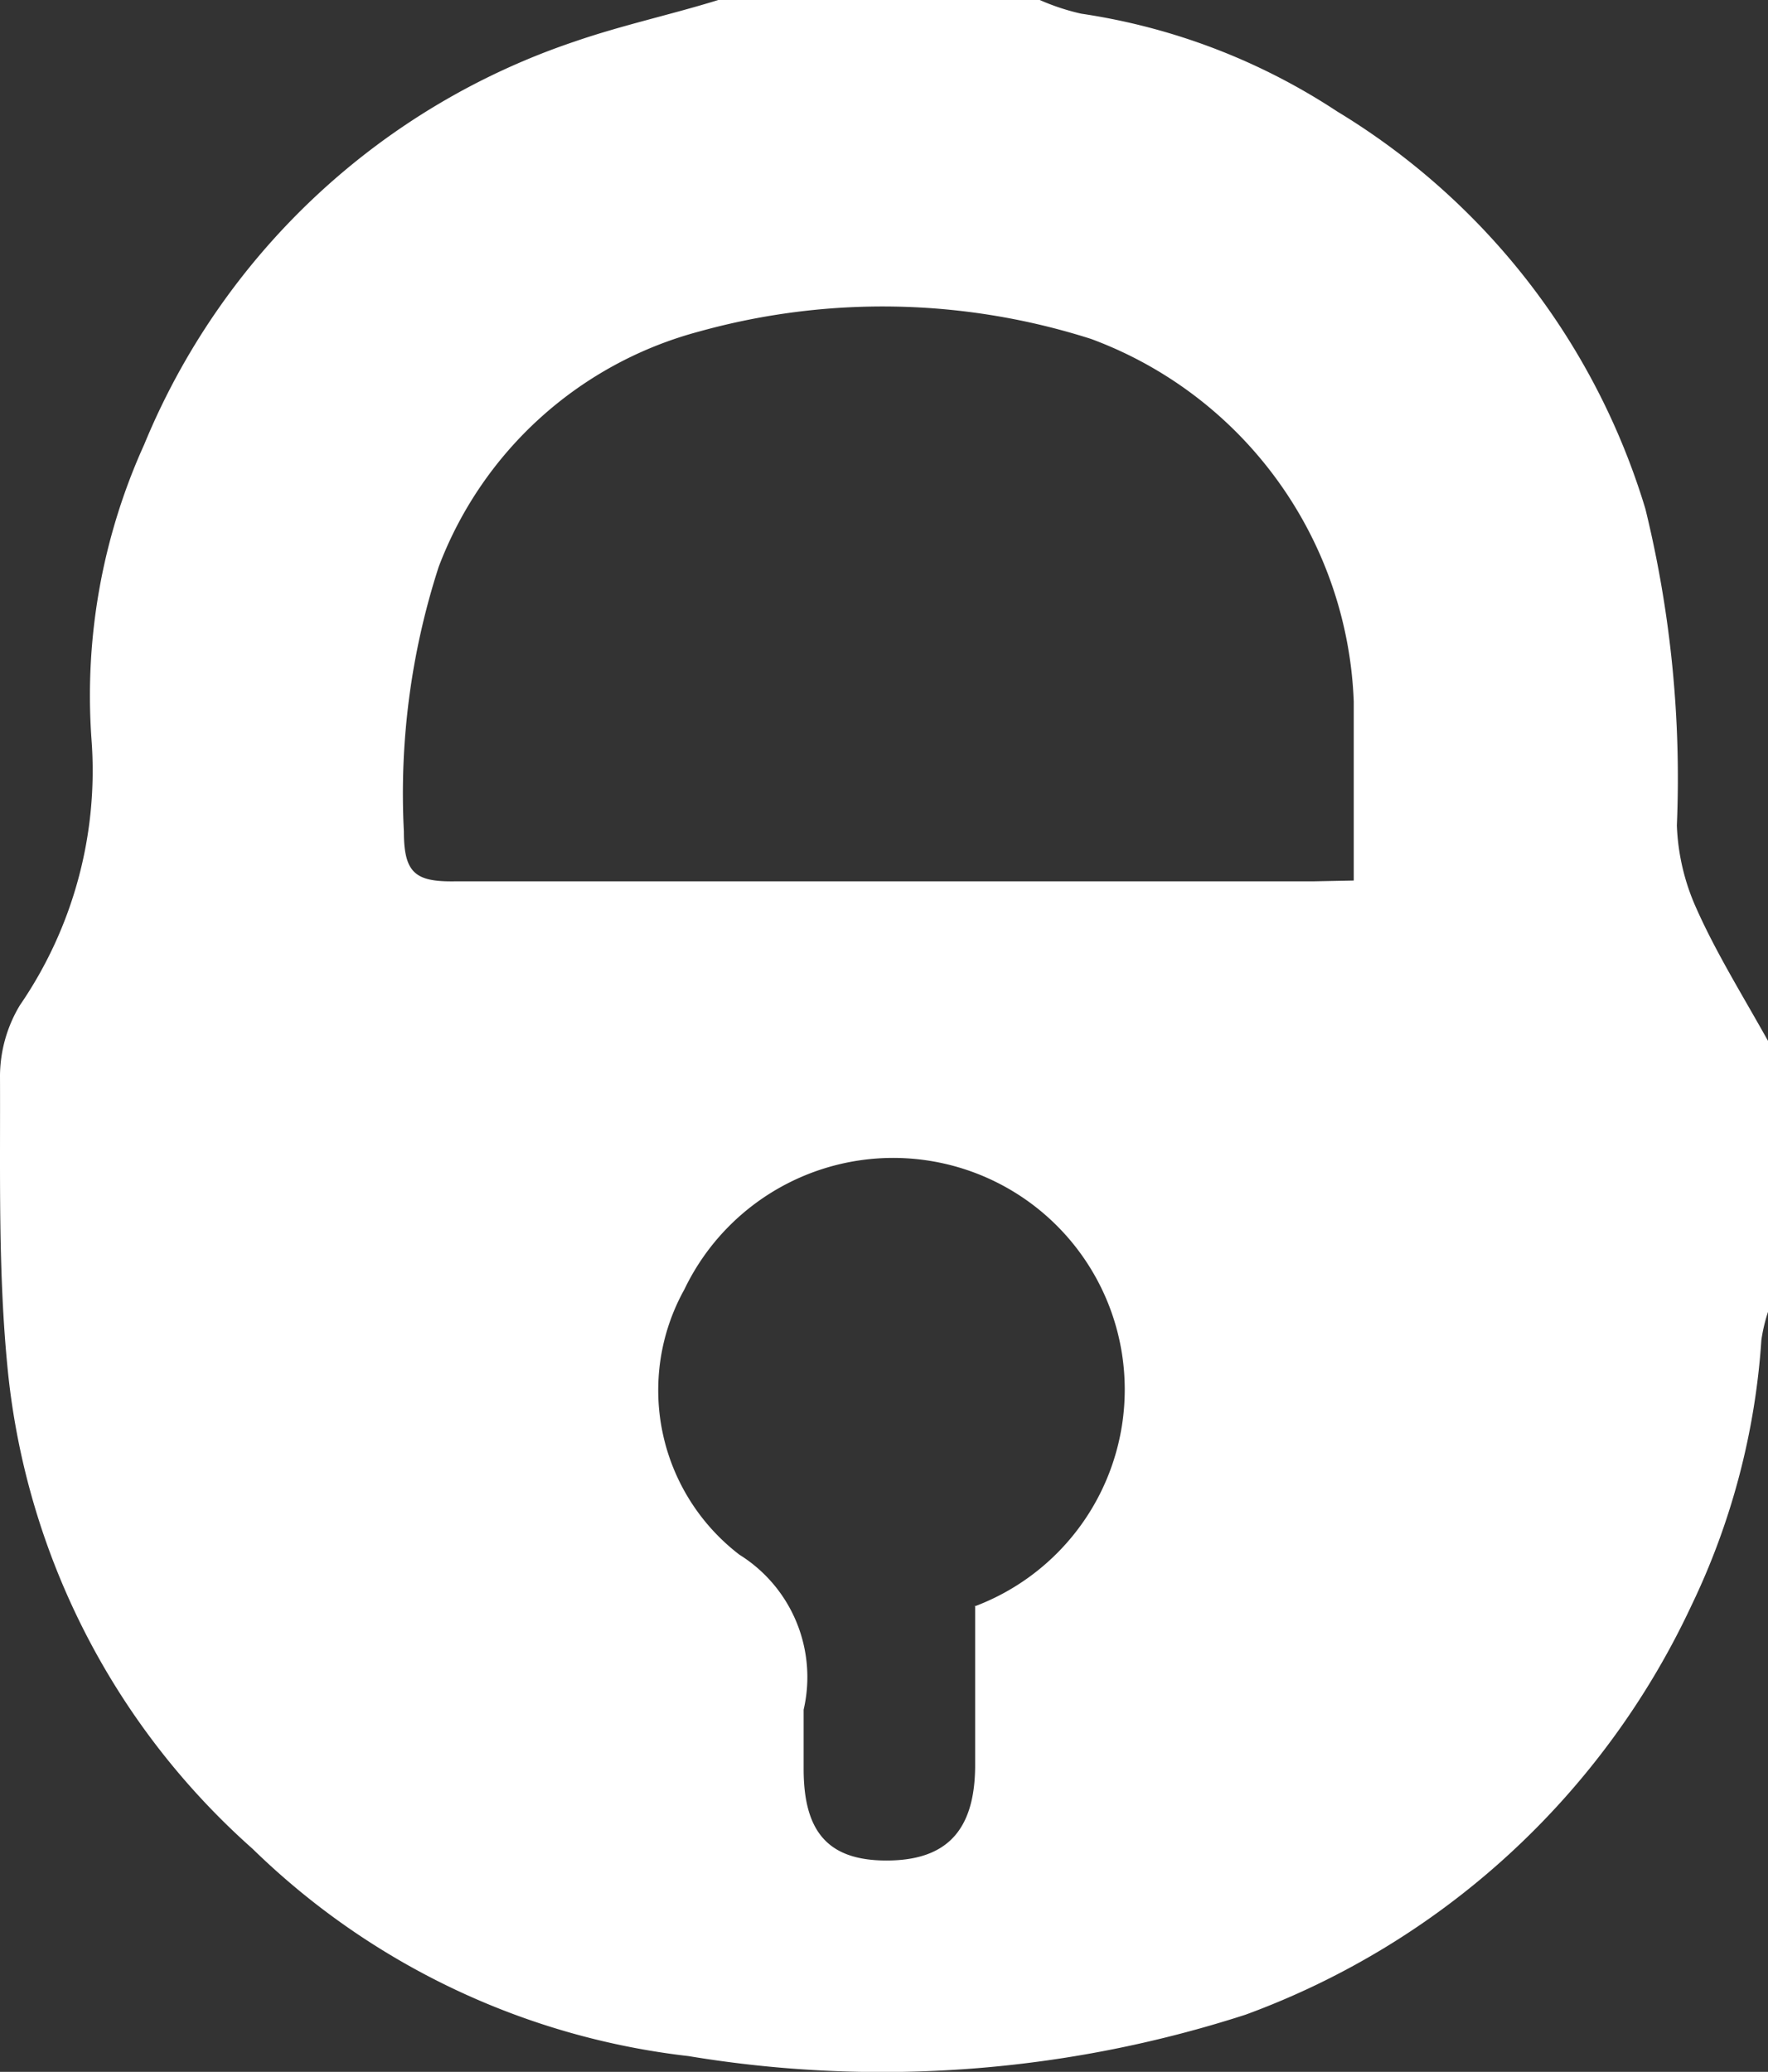
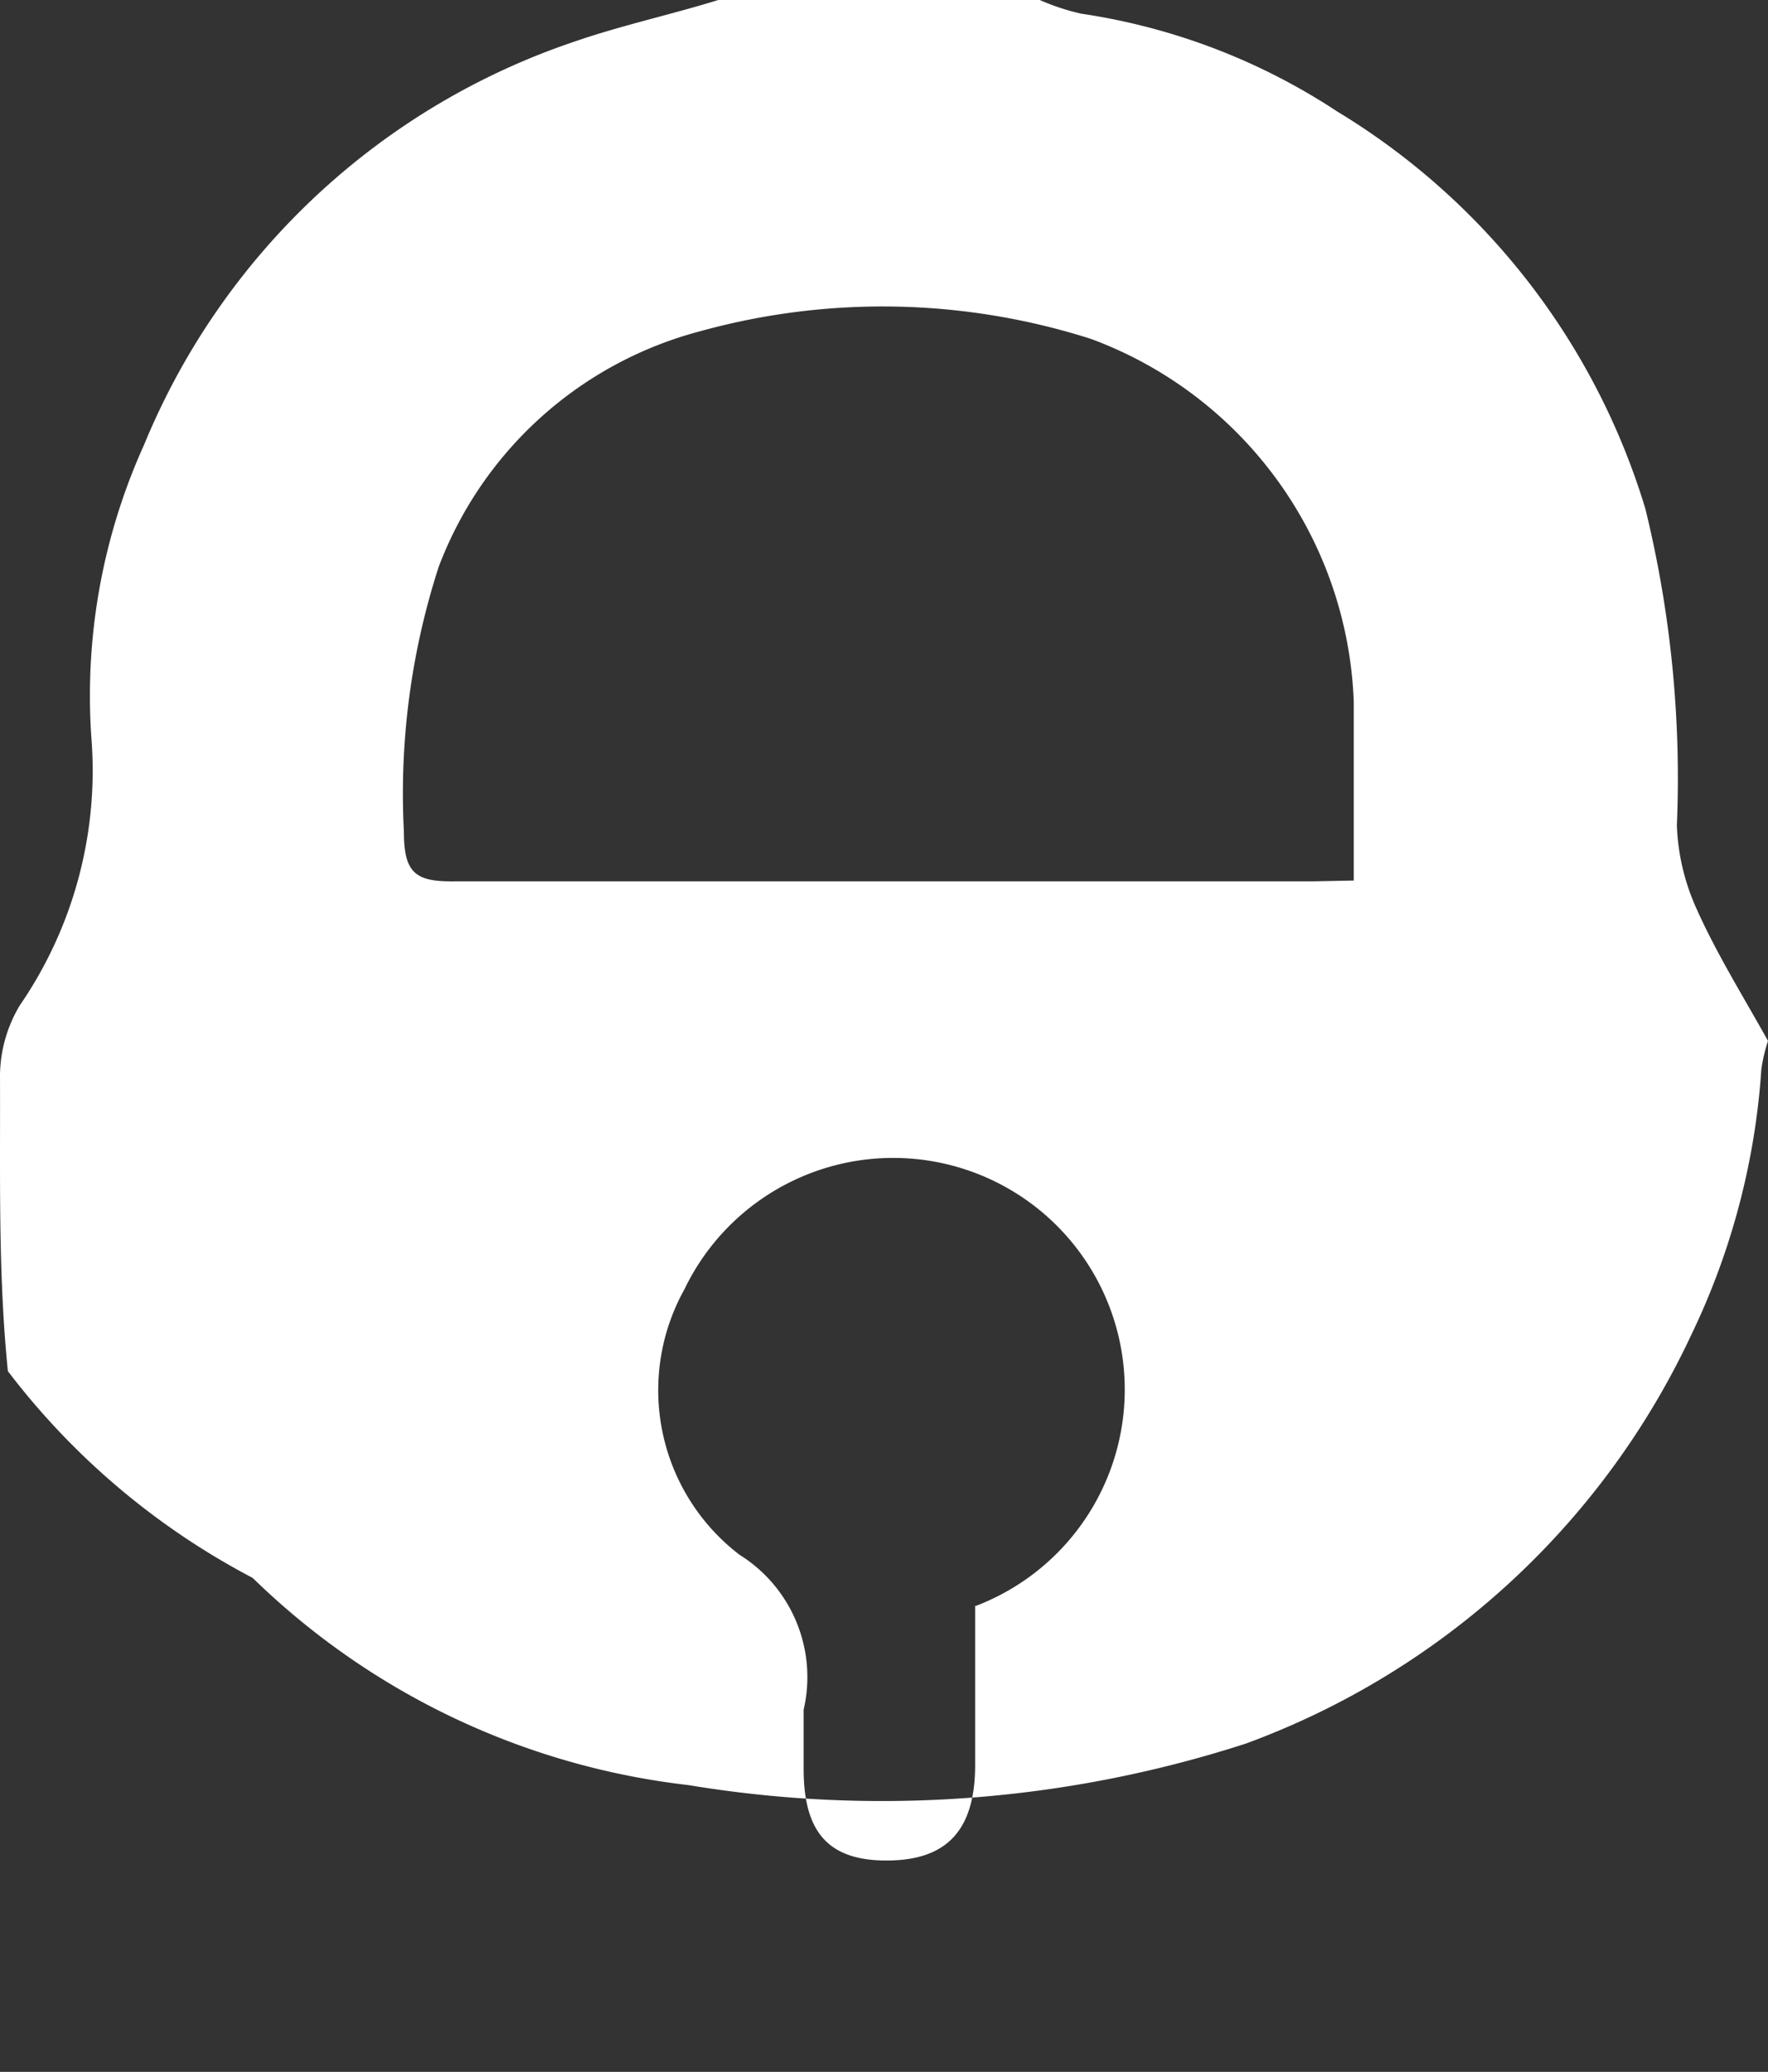
<svg xmlns="http://www.w3.org/2000/svg" id="Ebene_1" data-name="Ebene 1" viewBox="0 0 42.68 50">
  <rect x="0" y="0" width="42.68" height="50" fill="#333333" stroke="none" />
-   <path id="Pfad_63" data-name="Pfad 63" d="M46.34,25.12v6.54a4,4,0,0,0-.16.68,17.41,17.41,0,0,1-1.69,6.41,19.15,19.15,0,0,1-10.76,9.87,28.53,28.53,0,0,1-13.45,1,18,18,0,0,1-10.52-5A17.82,17.82,0,0,1,3.85,33.09c-.24-2.37-.18-4.76-.19-7.14a3.34,3.34,0,0,1,.48-1.69,10,10,0,0,0,1.73-6.4,14.67,14.67,0,0,1,1.27-7.13A17.15,17.15,0,0,1,17.54,1C18.67.61,19.87.35,21,0h7.76a5.44,5.44,0,0,0,1,.33,15.29,15.29,0,0,1,6.18,2.36,16.93,16.93,0,0,1,7.44,9.59,27.3,27.3,0,0,1,.76,7.64,5.33,5.33,0,0,0,.47,2C45.09,23,45.75,24.06,46.34,25.12Zm-10-3.87V16.93A9.72,9.72,0,0,0,30,8.18,16.54,16.54,0,0,0,20.54,8a9.27,9.27,0,0,0-6.29,5.68,17.75,17.75,0,0,0-.84,6.39c0,1,.28,1.21,1.21,1.2,6.91,0,13.81,0,20.72,0ZM27.18,38.77a5.59,5.59,0,1,0-7-7.65,5,5,0,0,0,1.33,6.4,3.48,3.48,0,0,1,1.55,3.74c0,.47,0,1,0,1.43,0,1.54.61,2.21,2,2.21s2.13-.66,2.14-2.27c0-1.3,0-2.59,0-3.86Z" transform="translate(-3.66 0)" style="fill:#fff" />
+   <path id="Pfad_63" data-name="Pfad 63" d="M46.34,25.12a4,4,0,0,0-.16.68,17.41,17.41,0,0,1-1.69,6.41,19.15,19.15,0,0,1-10.76,9.87,28.53,28.53,0,0,1-13.45,1,18,18,0,0,1-10.52-5A17.82,17.82,0,0,1,3.85,33.09c-.24-2.37-.18-4.76-.19-7.14a3.34,3.34,0,0,1,.48-1.69,10,10,0,0,0,1.73-6.4,14.67,14.67,0,0,1,1.27-7.13A17.15,17.15,0,0,1,17.54,1C18.67.61,19.87.35,21,0h7.76a5.44,5.44,0,0,0,1,.33,15.29,15.29,0,0,1,6.18,2.36,16.93,16.93,0,0,1,7.44,9.59,27.3,27.3,0,0,1,.76,7.64,5.33,5.33,0,0,0,.47,2C45.09,23,45.75,24.06,46.34,25.12Zm-10-3.87V16.93A9.72,9.72,0,0,0,30,8.18,16.54,16.54,0,0,0,20.54,8a9.27,9.27,0,0,0-6.29,5.68,17.75,17.75,0,0,0-.84,6.39c0,1,.28,1.21,1.21,1.2,6.91,0,13.81,0,20.72,0ZM27.18,38.77a5.59,5.59,0,1,0-7-7.65,5,5,0,0,0,1.33,6.4,3.48,3.48,0,0,1,1.55,3.74c0,.47,0,1,0,1.43,0,1.54.61,2.21,2,2.21s2.13-.66,2.14-2.27c0-1.3,0-2.59,0-3.86Z" transform="translate(-3.66 0)" style="fill:#fff" />
</svg>